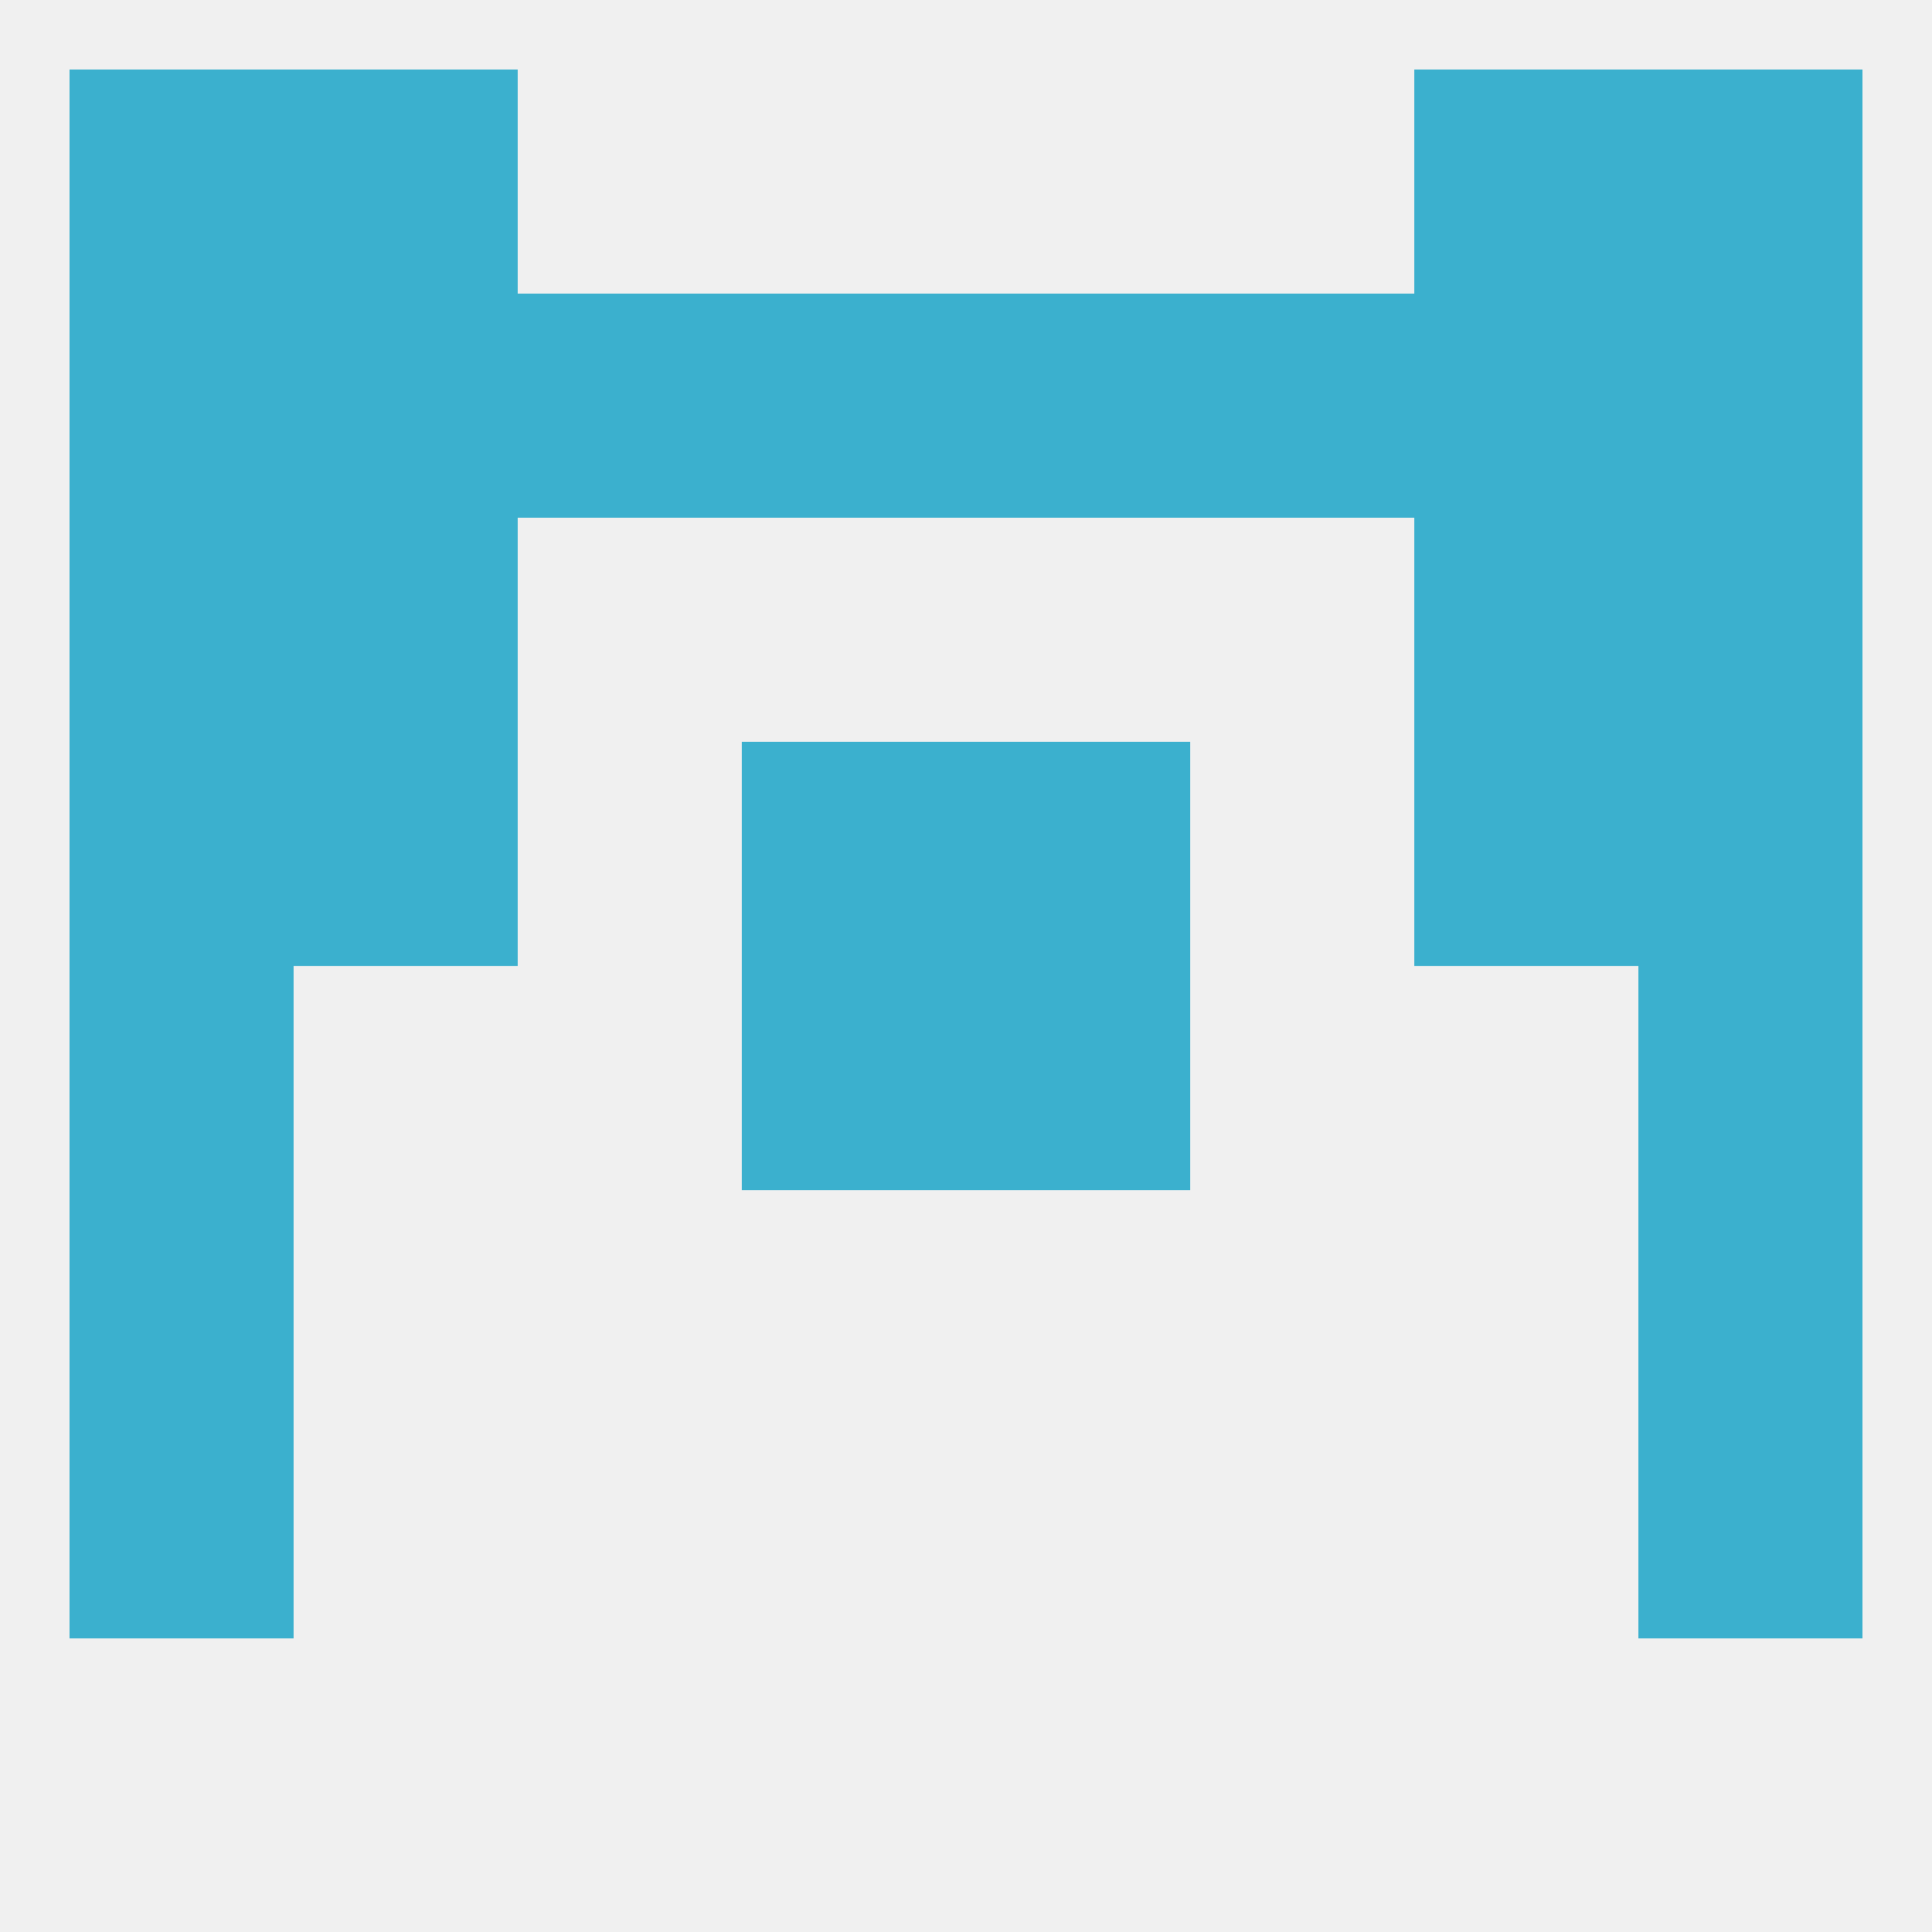
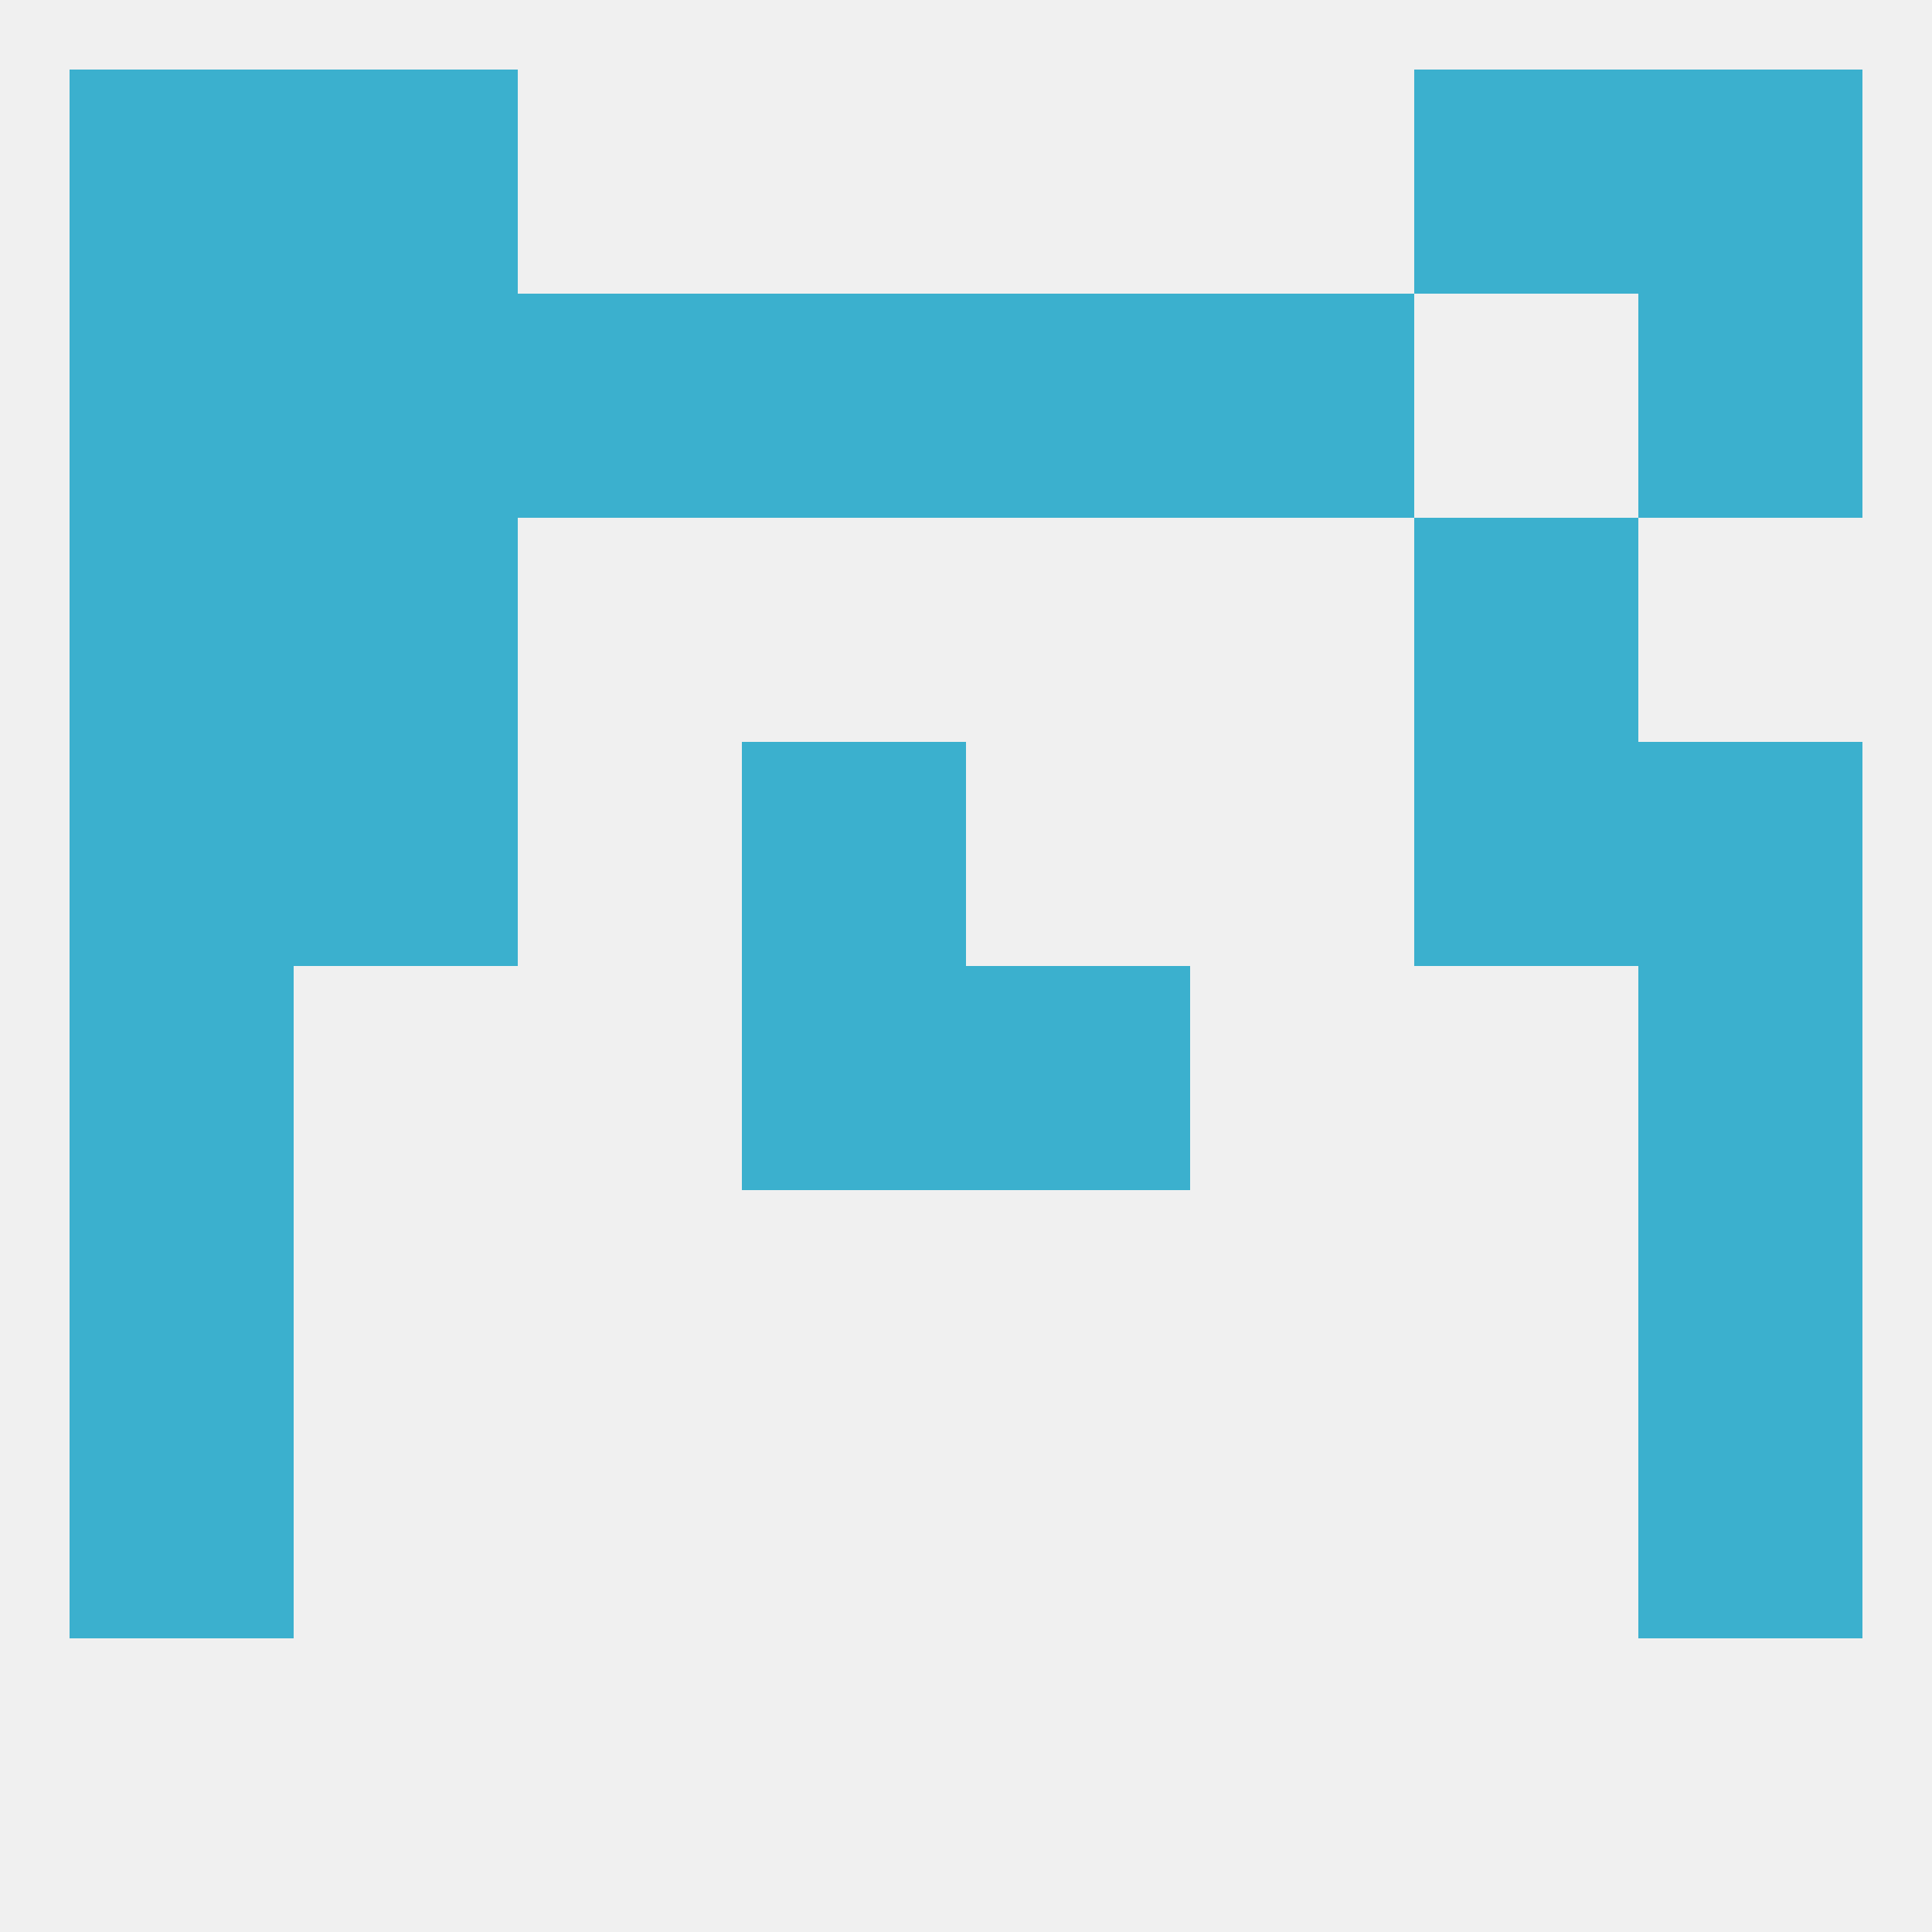
<svg xmlns="http://www.w3.org/2000/svg" version="1.1" baseprofile="full" width="250" height="250" viewBox="0 0 250 250">
  <rect width="100%" height="100%" fill="rgba(240,240,240,255)" />
  <rect x="9" y="9" width="29" height="29" fill="rgba(59,176,206,255)" />
  <rect x="212" y="9" width="29" height="29" fill="rgba(59,176,206,255)" />
  <rect x="38" y="9" width="29" height="29" fill="rgba(59,176,206,255)" />
  <rect x="183" y="9" width="29" height="29" fill="rgba(59,176,206,255)" />
  <rect x="212" y="125" width="29" height="29" fill="rgba(59,176,206,255)" />
  <rect x="96" y="125" width="29" height="29" fill="rgba(59,176,206,255)" />
  <rect x="125" y="125" width="29" height="29" fill="rgba(59,176,206,255)" />
  <rect x="9" y="125" width="29" height="29" fill="rgba(59,176,206,255)" />
  <rect x="9" y="154" width="29" height="29" fill="rgba(59,176,206,255)" />
  <rect x="212" y="154" width="29" height="29" fill="rgba(59,176,206,255)" />
  <rect x="9" y="183" width="29" height="29" fill="rgba(59,176,206,255)" />
  <rect x="212" y="183" width="29" height="29" fill="rgba(59,176,206,255)" />
  <rect x="38" y="96" width="29" height="29" fill="rgba(59,176,206,255)" />
  <rect x="183" y="96" width="29" height="29" fill="rgba(59,176,206,255)" />
  <rect x="9" y="96" width="29" height="29" fill="rgba(59,176,206,255)" />
  <rect x="212" y="96" width="29" height="29" fill="rgba(59,176,206,255)" />
  <rect x="96" y="96" width="29" height="29" fill="rgba(59,176,206,255)" />
-   <rect x="125" y="96" width="29" height="29" fill="rgba(59,176,206,255)" />
  <rect x="9" y="67" width="29" height="29" fill="rgba(59,176,206,255)" />
-   <rect x="212" y="67" width="29" height="29" fill="rgba(59,176,206,255)" />
  <rect x="38" y="67" width="29" height="29" fill="rgba(59,176,206,255)" />
  <rect x="183" y="67" width="29" height="29" fill="rgba(59,176,206,255)" />
  <rect x="67" y="38" width="29" height="29" fill="rgba(59,176,206,255)" />
  <rect x="154" y="38" width="29" height="29" fill="rgba(59,176,206,255)" />
  <rect x="38" y="38" width="29" height="29" fill="rgba(59,176,206,255)" />
  <rect x="96" y="38" width="29" height="29" fill="rgba(59,176,206,255)" />
  <rect x="125" y="38" width="29" height="29" fill="rgba(59,176,206,255)" />
  <rect x="9" y="38" width="29" height="29" fill="rgba(59,176,206,255)" />
  <rect x="212" y="38" width="29" height="29" fill="rgba(59,176,206,255)" />
-   <rect x="183" y="38" width="29" height="29" fill="rgba(59,176,206,255)" />
</svg>